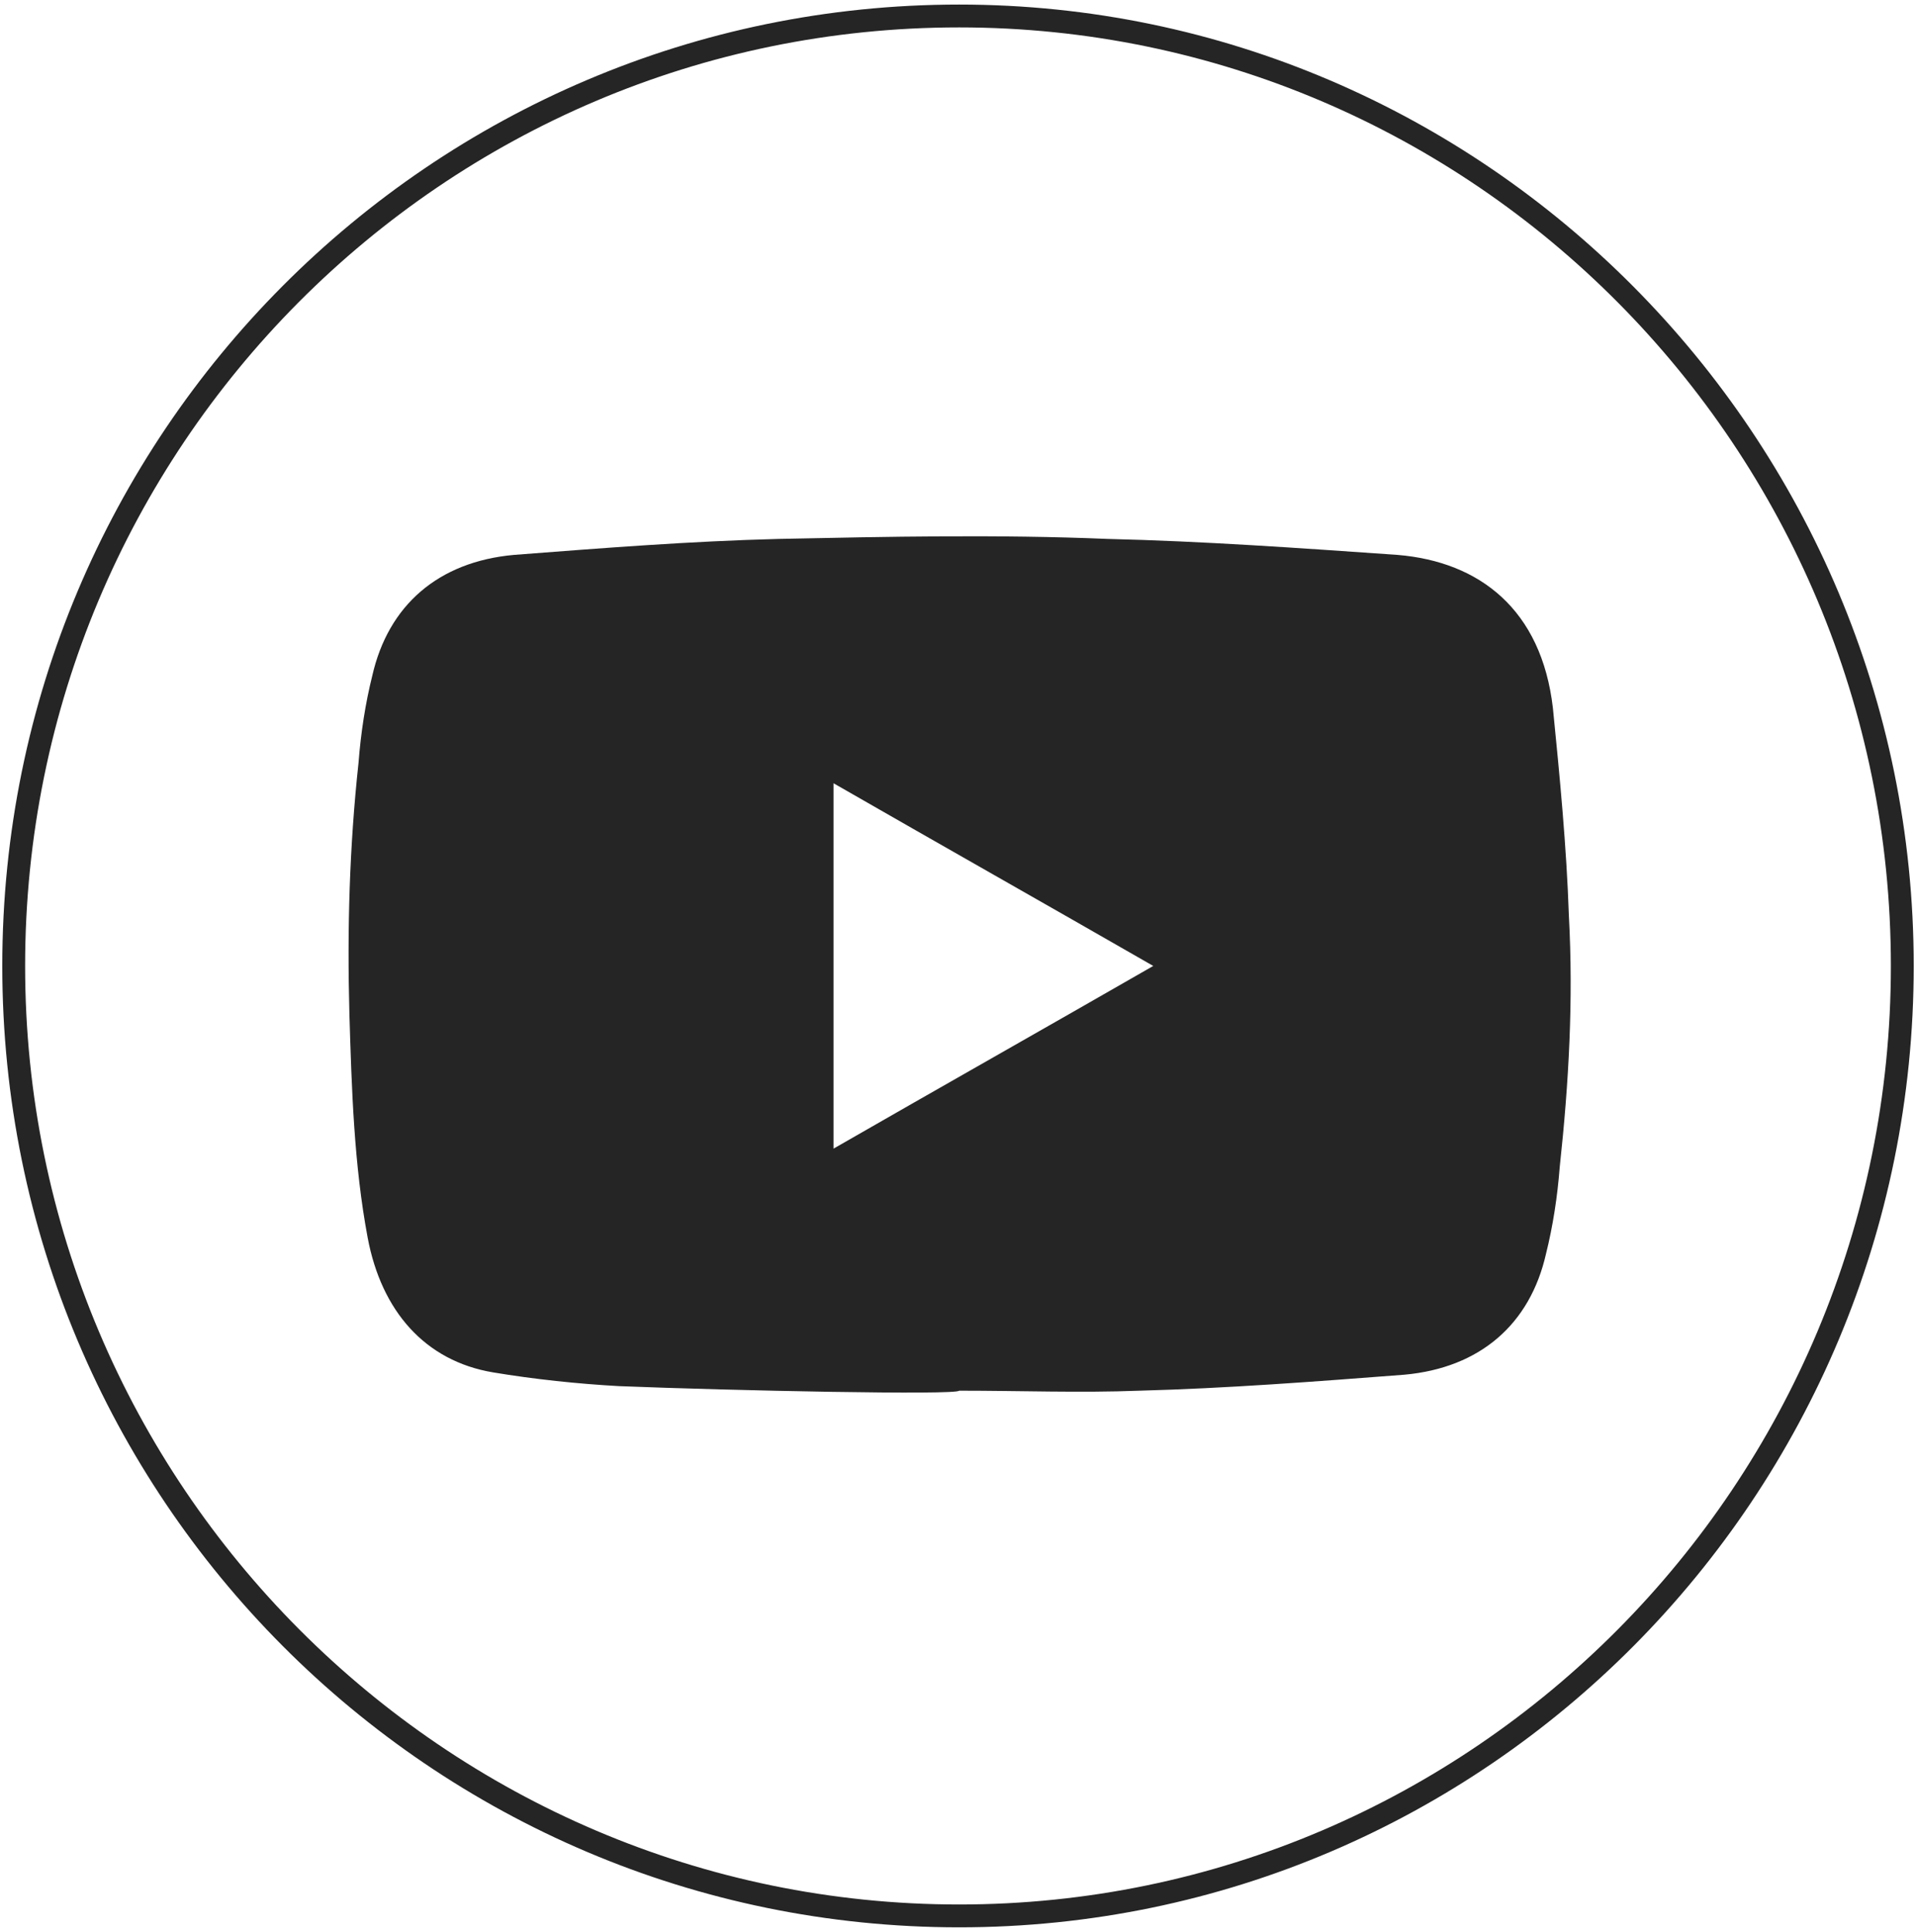
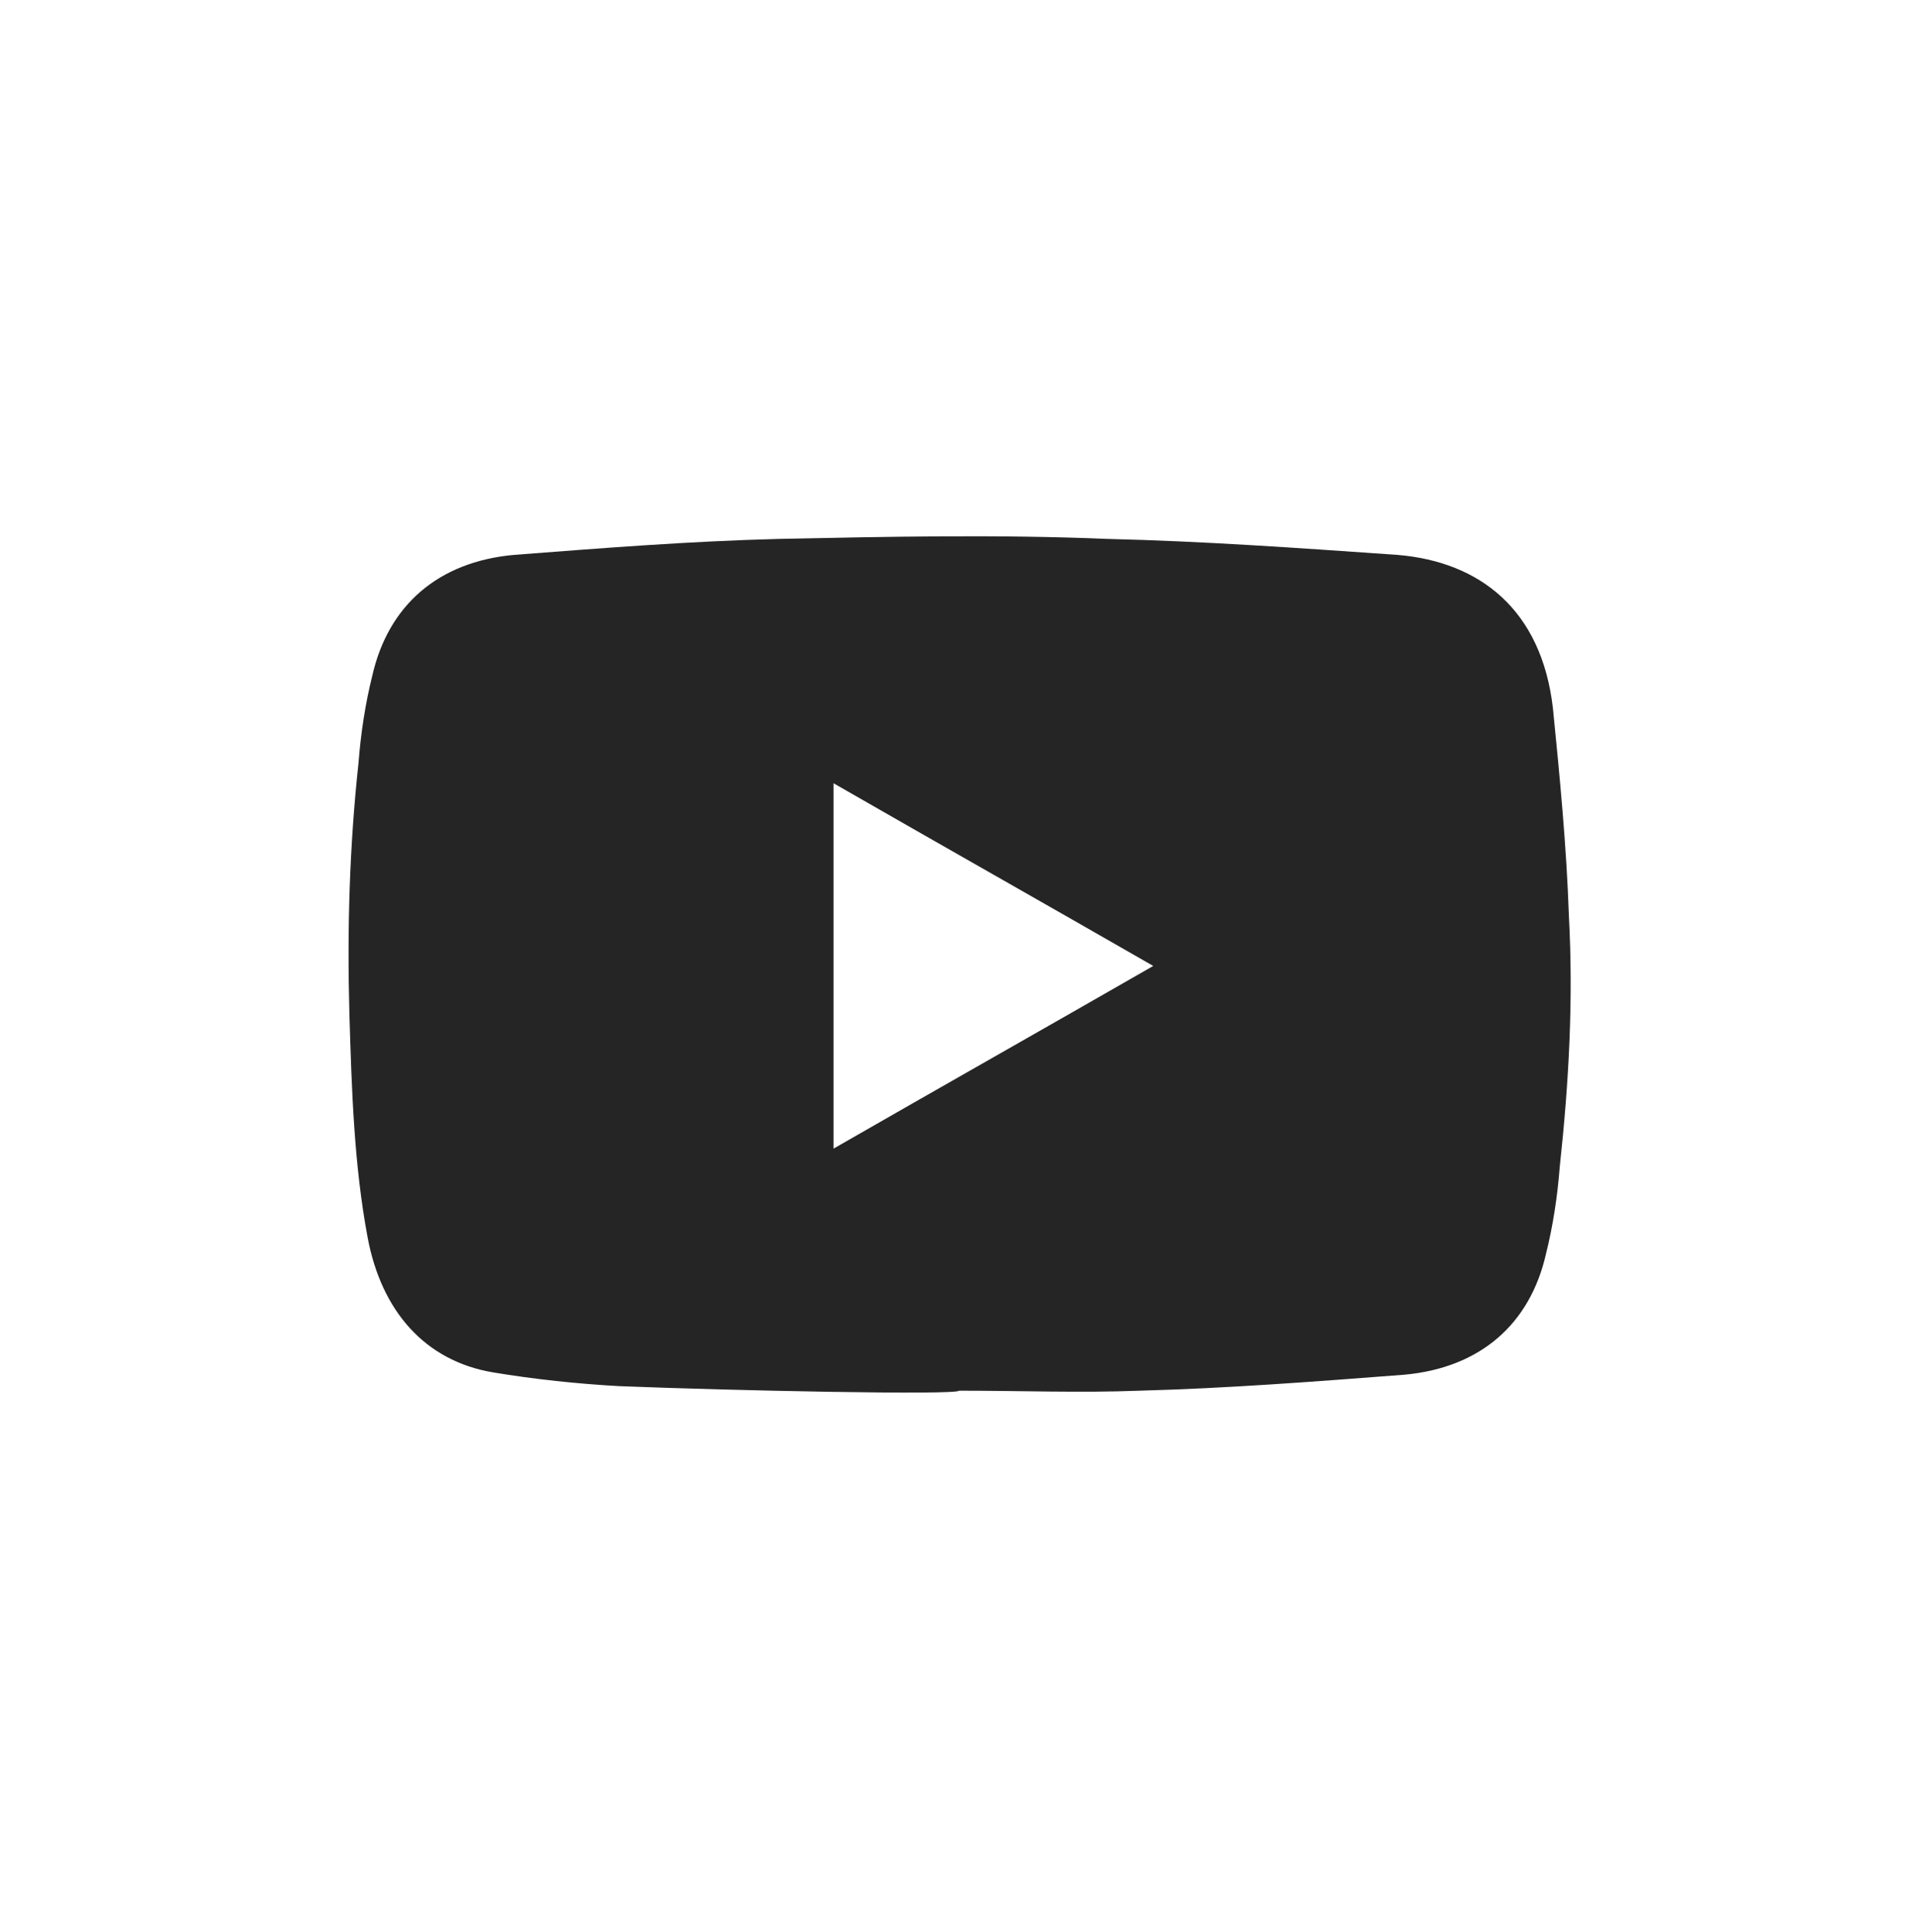
<svg xmlns="http://www.w3.org/2000/svg" version="1.1" id="Layer_1" x="0px" y="0px" viewBox="0 0 83.9 84.6" style="enable-background:new 0 0 83.9 84.6;" xml:space="preserve">
  <style type="text/css">
	.st0{fill:#252525;}
</style>
  <title>Asset 44</title>
  <g id="Layer_2_1_">
    <g id="Layer_1-2">
      <g>
-         <path class="st0" d="M42,1.2c22.5,0,40.8,18.4,40.8,41.1S64.5,83.4,42,83.4S1.1,65,1.1,42.3S19.4,1.2,42,1.2 M42,0.2     C18.9,0.2,0.1,19,0.1,42.3S18.9,84.4,42,84.4s41.8-18.9,41.8-42.1S65,0.2,42,0.2L42,0.2z" />
-       </g>
+         </g>
    </g>
  </g>
  <g>
    <path class="st0" d="M27.1,60.7c-1.8-0.1-3.7-0.3-5.5-0.6c-3-0.5-4.9-2.7-5.5-5.9s-0.7-6.5-0.8-9.8c-0.1-3.7,0-7.3,0.4-11   c0.1-1.3,0.3-2.6,0.6-3.8c0.7-3.1,2.9-5,6.2-5.3c3.9-0.3,7.7-0.6,11.6-0.7c4.8-0.1,9.6-0.2,14.4,0c4.2,0.1,8.4,0.4,12.7,0.7   c3.6,0.3,6.3,2.4,6.8,6.7c0.3,3,0.6,6.1,0.7,9.1c0.2,3.7,0,7.3-0.4,11c-0.1,1.3-0.3,2.6-0.6,3.8c-0.7,3.1-2.9,5-6.2,5.3   c-3.9,0.3-7.8,0.6-11.6,0.7c-2.6,0.1-5.2,0-7.9,0C41.9,61.1,32.1,60.9,27.1,60.7z M36.5,34.3c0,5.4,0,10.6,0,16   c4.7-2.7,9.3-5.3,14-8C45.8,39.6,41.2,37,36.5,34.3z" />
  </g>
</svg>